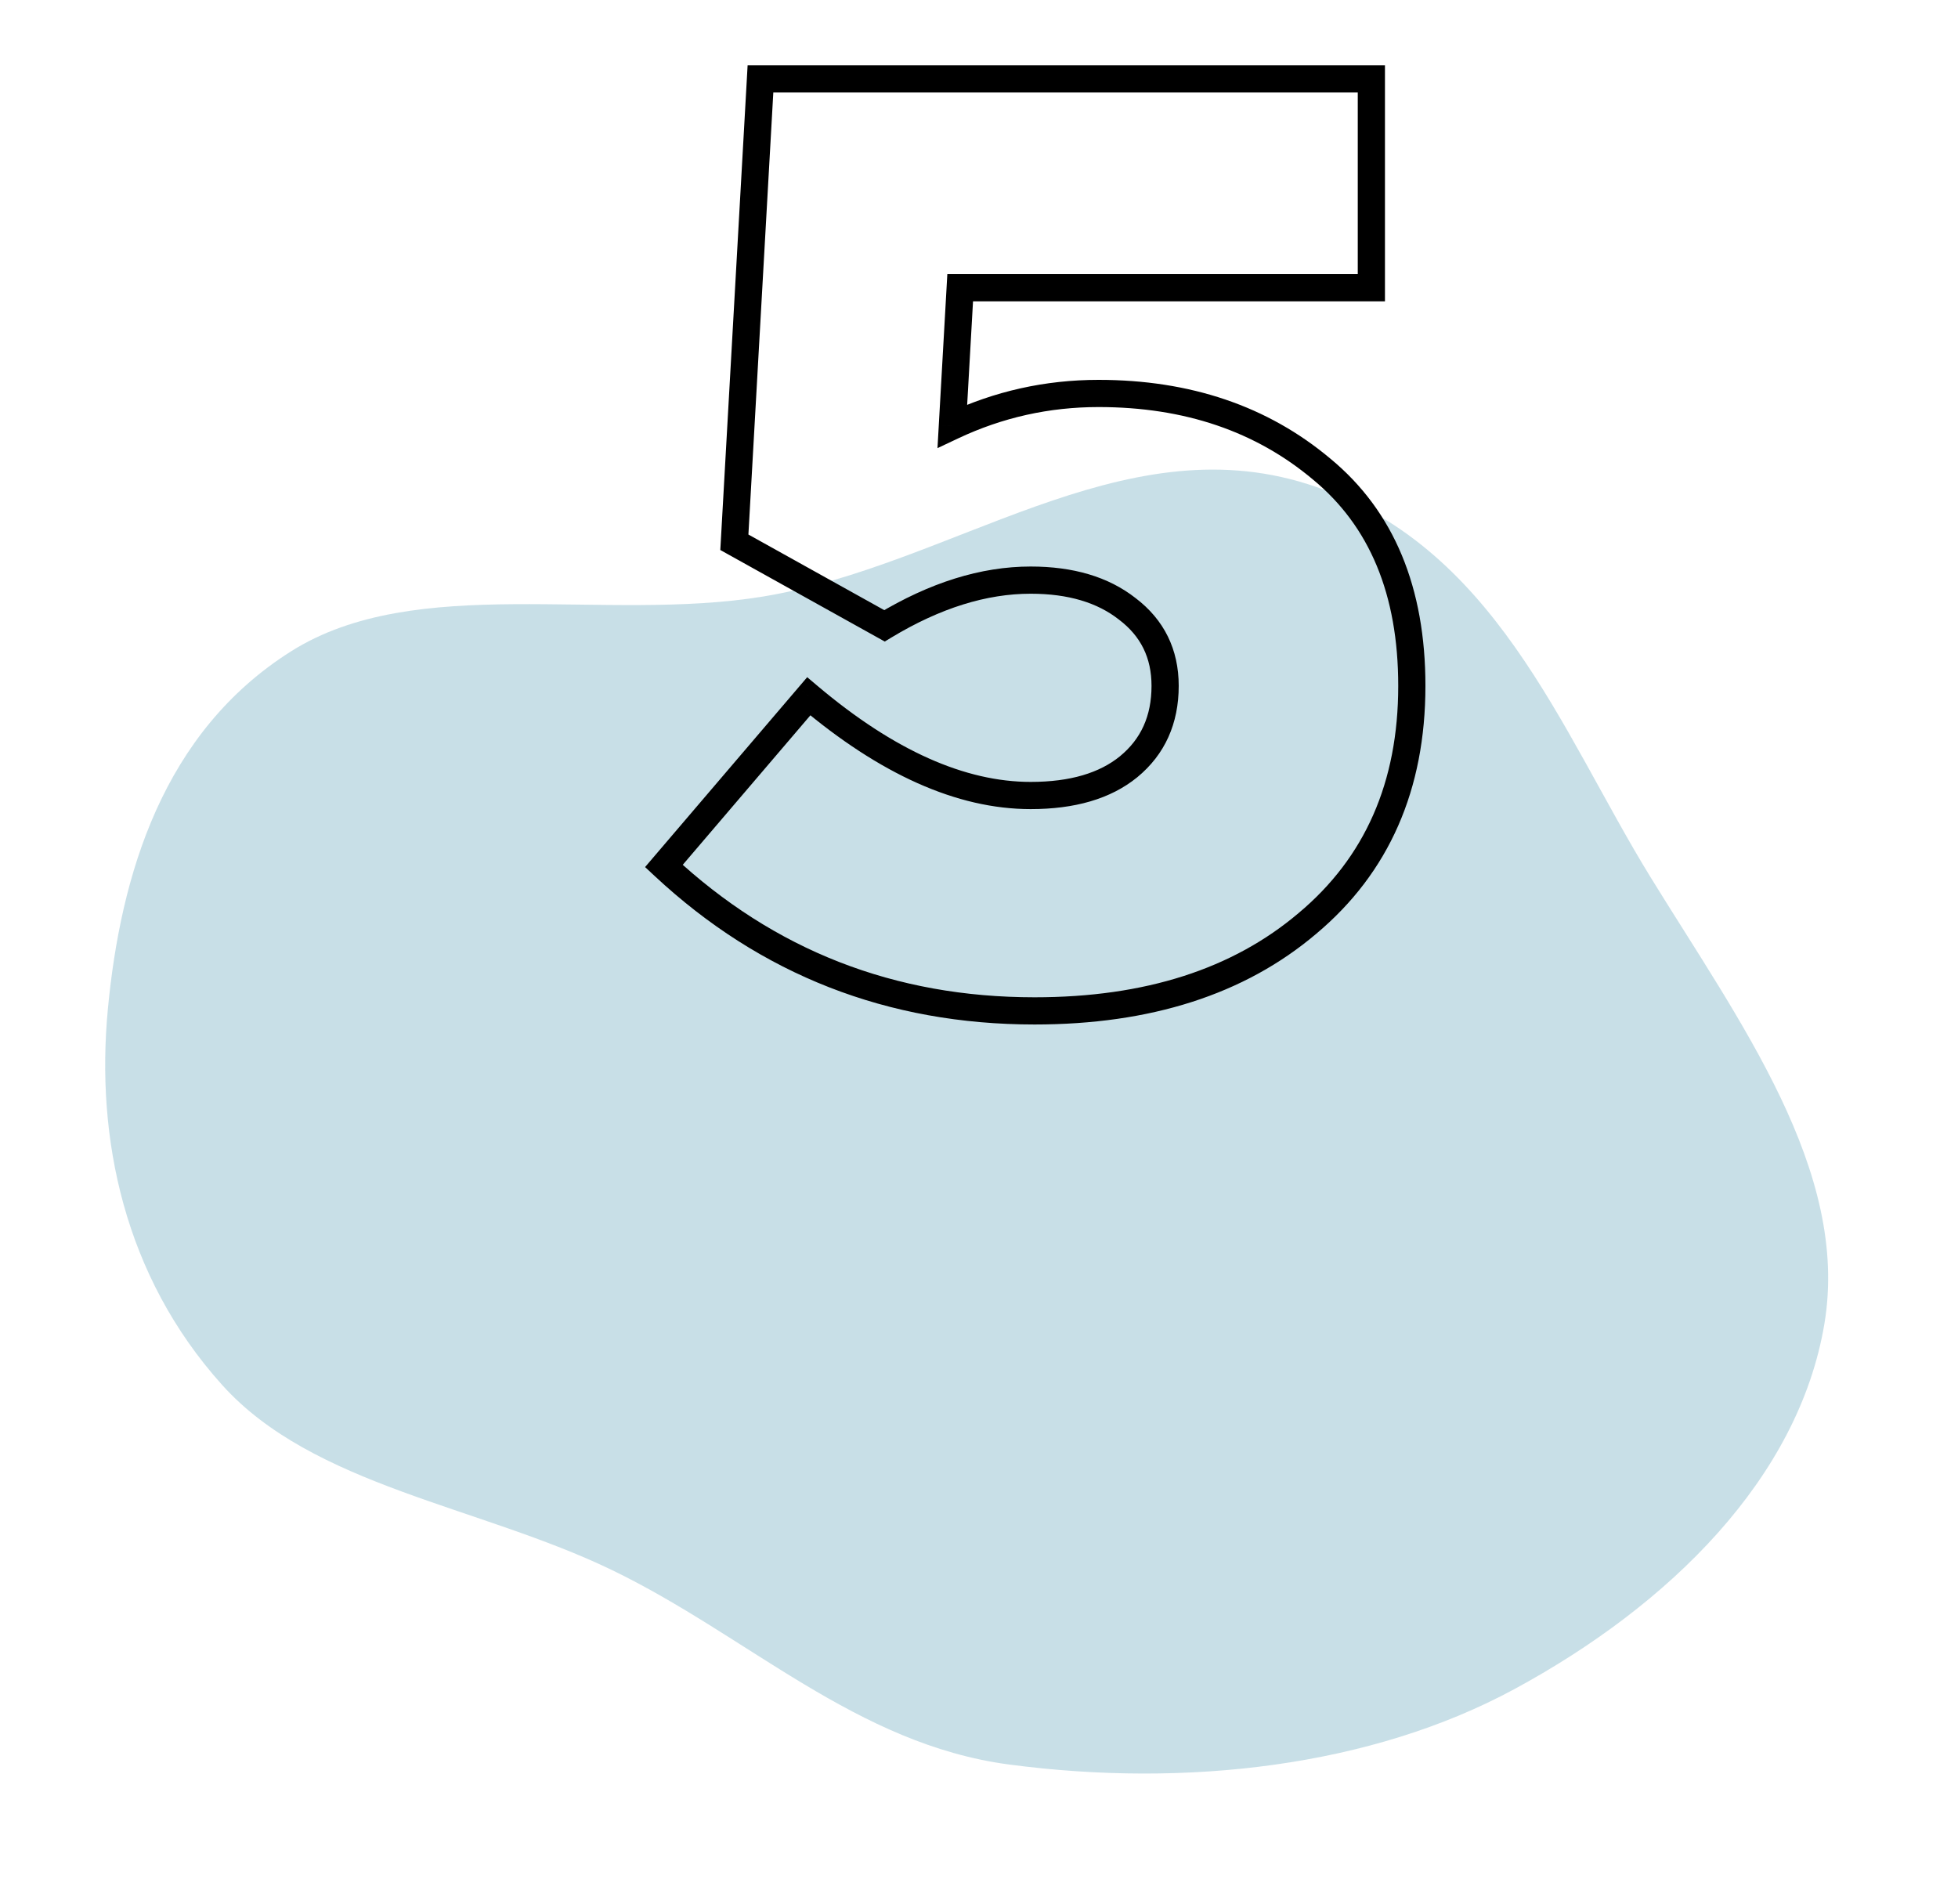
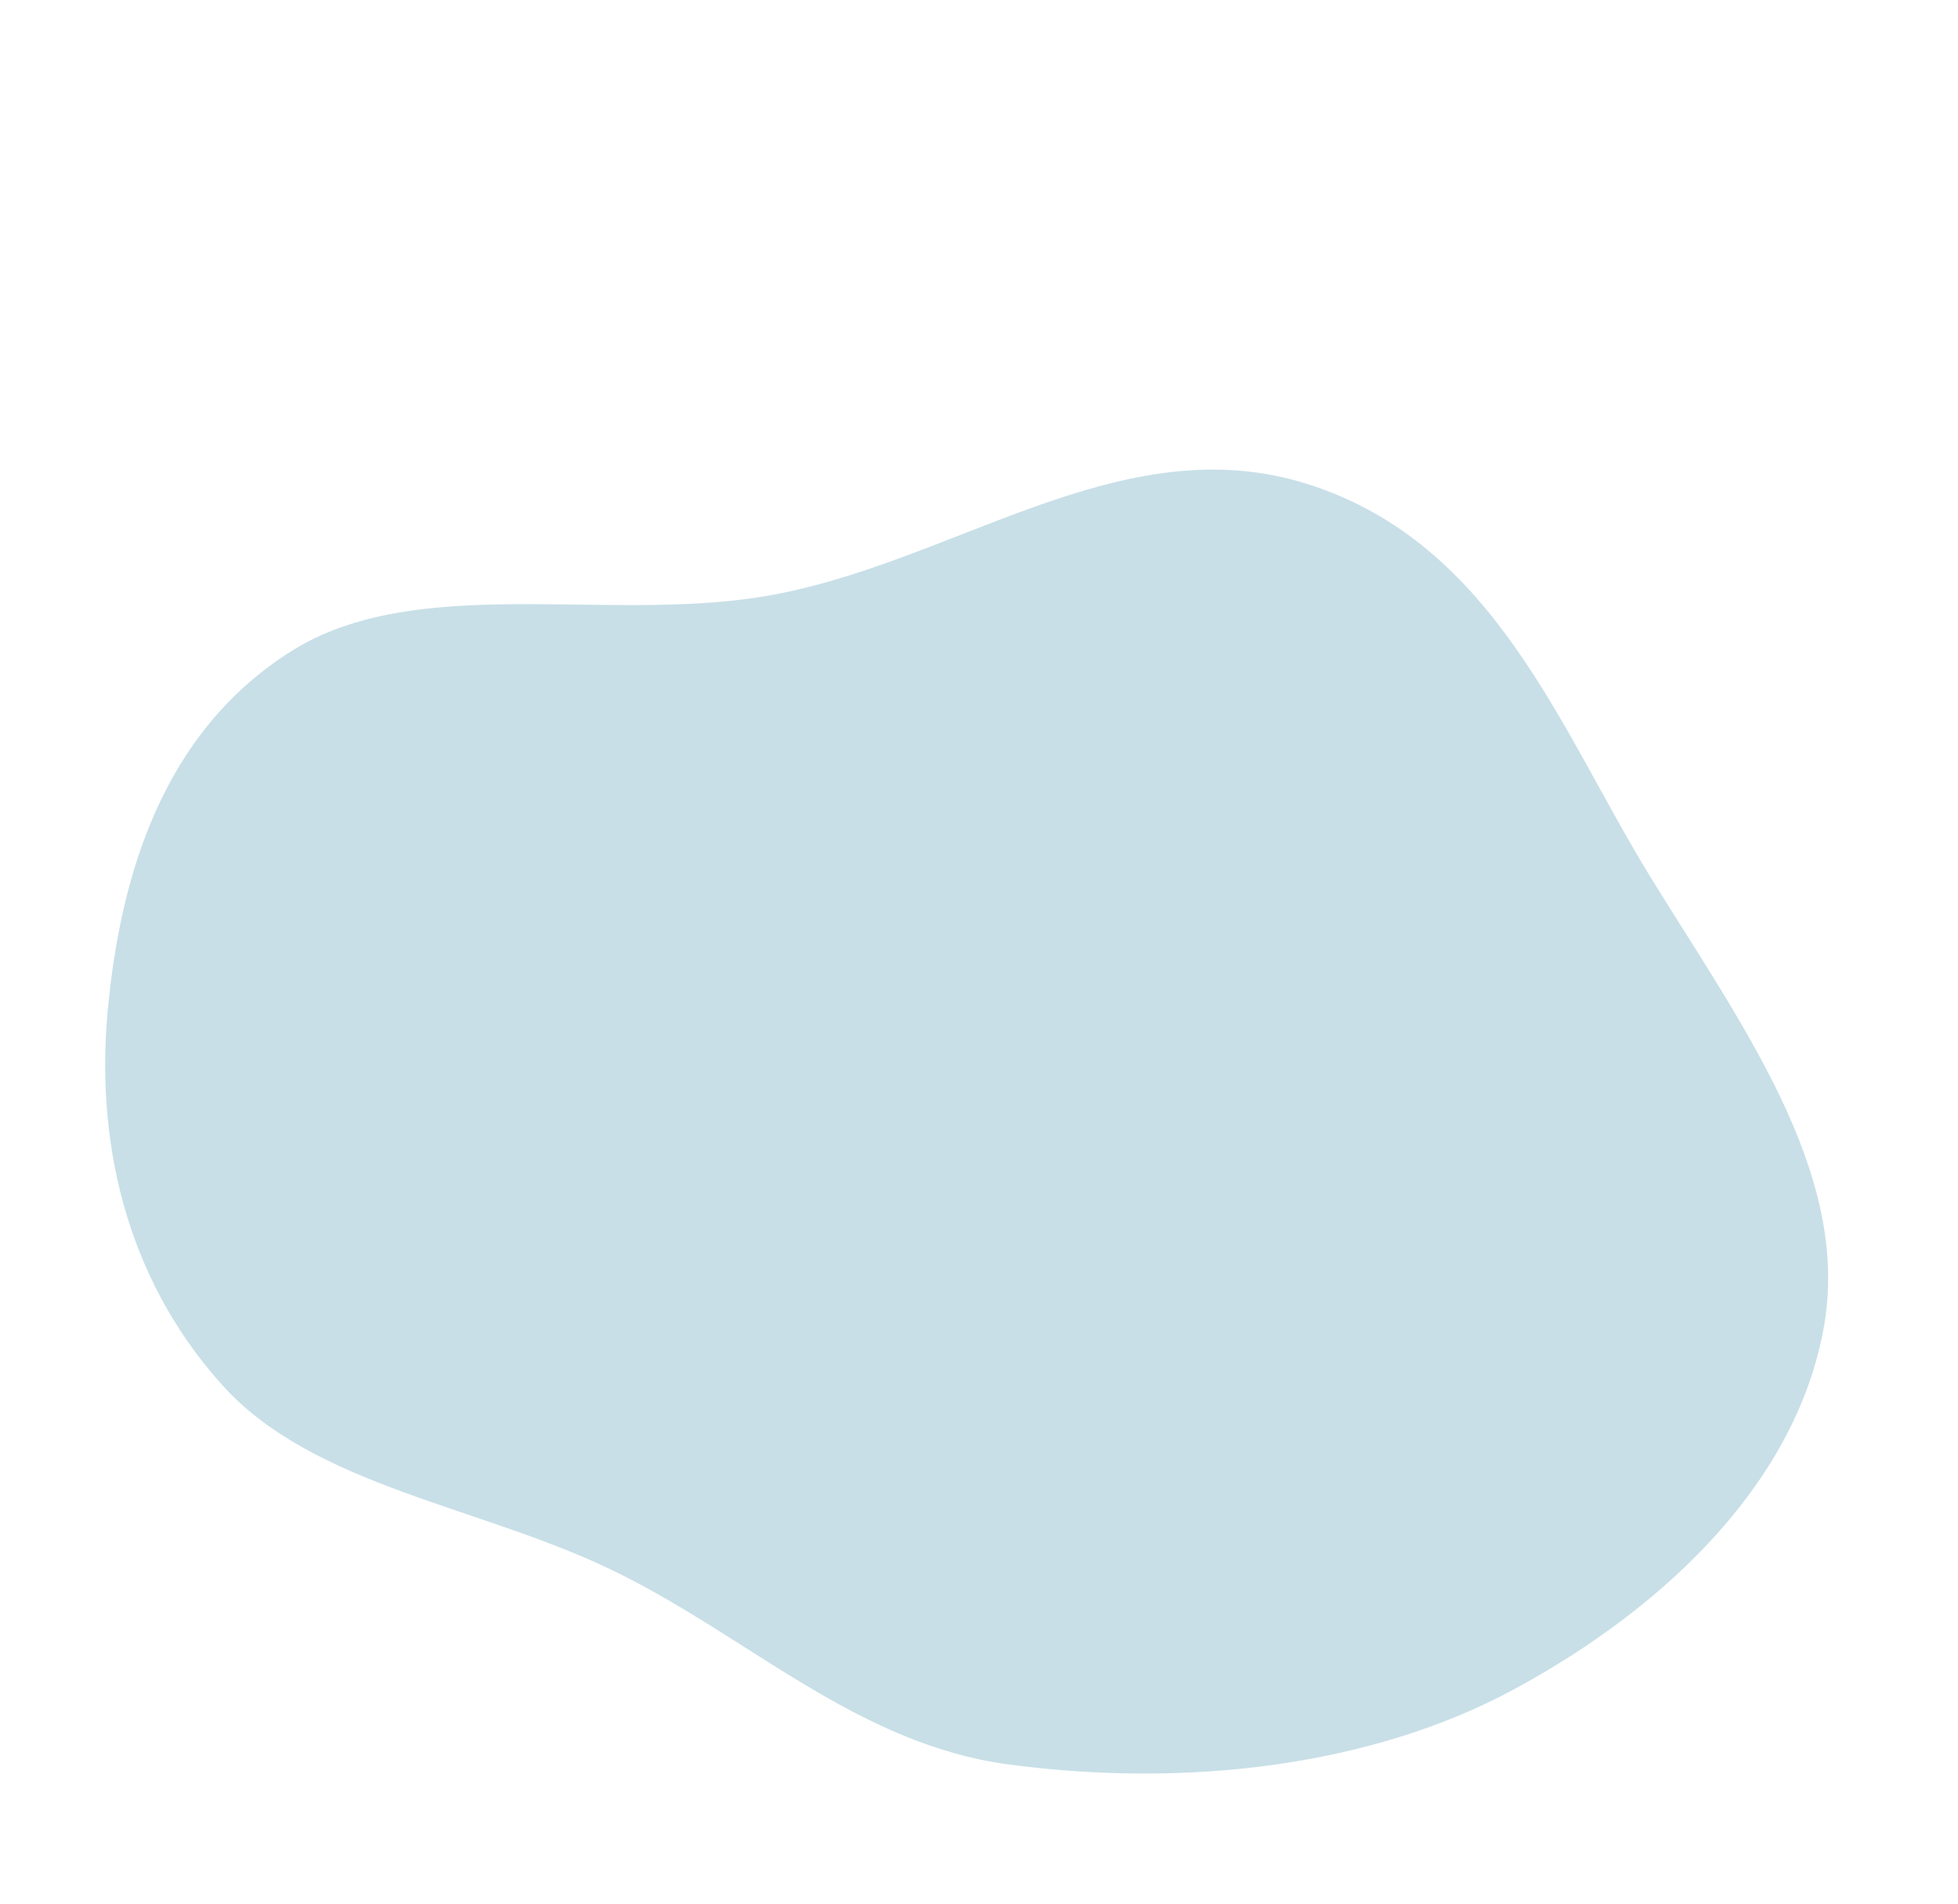
<svg xmlns="http://www.w3.org/2000/svg" width="144" height="140" viewBox="0 0 144 140" fill="none">
  <path fill-rule="evenodd" clip-rule="evenodd" d="M134.172 97.372C132.27 108.688 122.818 118.037 111.347 124.237C100.871 129.898 87.314 131.502 74.224 129.769C62.964 128.279 55.005 120.288 44.973 115.45C35.224 110.749 23.021 109.286 16.335 101.851C9.111 93.817 7.041 83.689 7.929 74.253C8.864 64.323 11.988 53.838 21.413 47.896C30.596 42.107 44.432 45.794 56.118 43.871C70.006 41.586 82.356 31.234 96.156 35.597C109.95 39.958 114.771 53.756 121.385 64.505C127.939 75.154 136.064 86.111 134.172 97.372Z" fill="#92C1D1" fill-opacity="0.5" />
-   <path d="M48.824 63.688L48.063 63.039L47.442 63.767L48.142 64.419L48.824 63.688ZM59.48 51.208L60.125 50.444L59.365 49.802L58.719 50.559L59.48 51.208ZM83 56.392L83.632 57.167L83.635 57.165L83 56.392ZM82.904 44.776L82.286 45.562L82.293 45.568L82.3 45.573L82.904 44.776ZM65.048 46.024L64.562 46.898L65.068 47.18L65.565 46.88L65.048 46.024ZM54.008 39.88L53.01 39.824L52.974 40.449L53.522 40.754L54.008 39.88ZM55.928 5.8V4.8H54.983L54.93 5.744L55.928 5.8ZM100.856 5.8H101.856V4.8H100.856V5.8ZM100.856 21.16V22.16H101.856V21.16H100.856ZM70.616 21.16V20.16H69.671L69.618 21.104L70.616 21.16ZM70.04 31.336L69.042 31.279L68.947 32.957L70.467 32.24L70.04 31.336ZM97.208 34.504L96.564 35.27L96.571 35.275L97.208 34.504ZM96.152 67.912L95.51 67.145L95.505 67.149L96.152 67.912ZM76.088 73.344C65.777 73.344 56.934 69.885 49.506 62.957L48.142 64.419C55.946 71.699 65.279 75.344 76.088 75.344V73.344ZM49.584 64.337L60.24 51.857L58.719 50.559L48.063 63.039L49.584 64.337ZM58.835 51.972C64.692 56.919 70.354 59.504 75.8 59.504V57.504C71.006 57.504 65.788 55.225 60.125 50.444L58.835 51.972ZM75.8 59.504C79.016 59.504 81.668 58.767 83.632 57.167L82.368 55.617C80.876 56.833 78.728 57.504 75.8 57.504V59.504ZM83.635 57.165C85.677 55.487 86.688 53.209 86.688 50.44H84.688C84.688 52.663 83.907 54.353 82.365 55.619L83.635 57.165ZM86.688 50.44C86.688 47.765 85.618 45.58 83.508 43.979L82.3 45.573C83.902 46.788 84.688 48.379 84.688 50.44H86.688ZM83.522 43.99C81.508 42.407 78.902 41.664 75.8 41.664V43.664C78.586 43.664 80.716 44.329 82.286 45.562L83.522 43.99ZM75.8 41.664C72.121 41.664 68.36 42.857 64.531 45.168L65.565 46.88C69.16 44.711 72.567 43.664 75.8 43.664V41.664ZM65.534 45.15L54.494 39.006L53.522 40.754L64.562 46.898L65.534 45.15ZM55.006 39.936L56.926 5.856L54.93 5.744L53.01 39.824L55.006 39.936ZM55.928 6.8H100.856V4.8H55.928V6.8ZM99.856 5.8V21.16H101.856V5.8H99.856ZM100.856 20.16H70.616V22.16H100.856V20.16ZM69.618 21.104L69.042 31.279L71.038 31.392L71.614 21.216L69.618 21.104ZM70.467 32.24C73.724 30.704 77.162 29.936 80.792 29.936V27.936C76.87 27.936 73.14 28.768 69.613 30.432L70.467 32.24ZM80.792 29.936C87.118 29.936 92.352 31.729 96.564 35.27L97.852 33.739C93.232 29.855 87.522 27.936 80.792 27.936V29.936ZM96.571 35.275C100.707 38.692 102.832 43.691 102.832 50.44H104.832C104.832 43.237 102.541 37.612 97.845 33.733L96.571 35.275ZM102.832 50.44C102.832 57.538 100.378 63.068 95.51 67.145L96.794 68.679C102.166 64.18 104.832 58.062 104.832 50.44H102.832ZM95.505 67.149C90.672 71.248 84.233 73.344 76.088 73.344V75.344C84.583 75.344 91.52 73.152 96.799 68.675L95.505 67.149Z" fill="black" />
</svg>